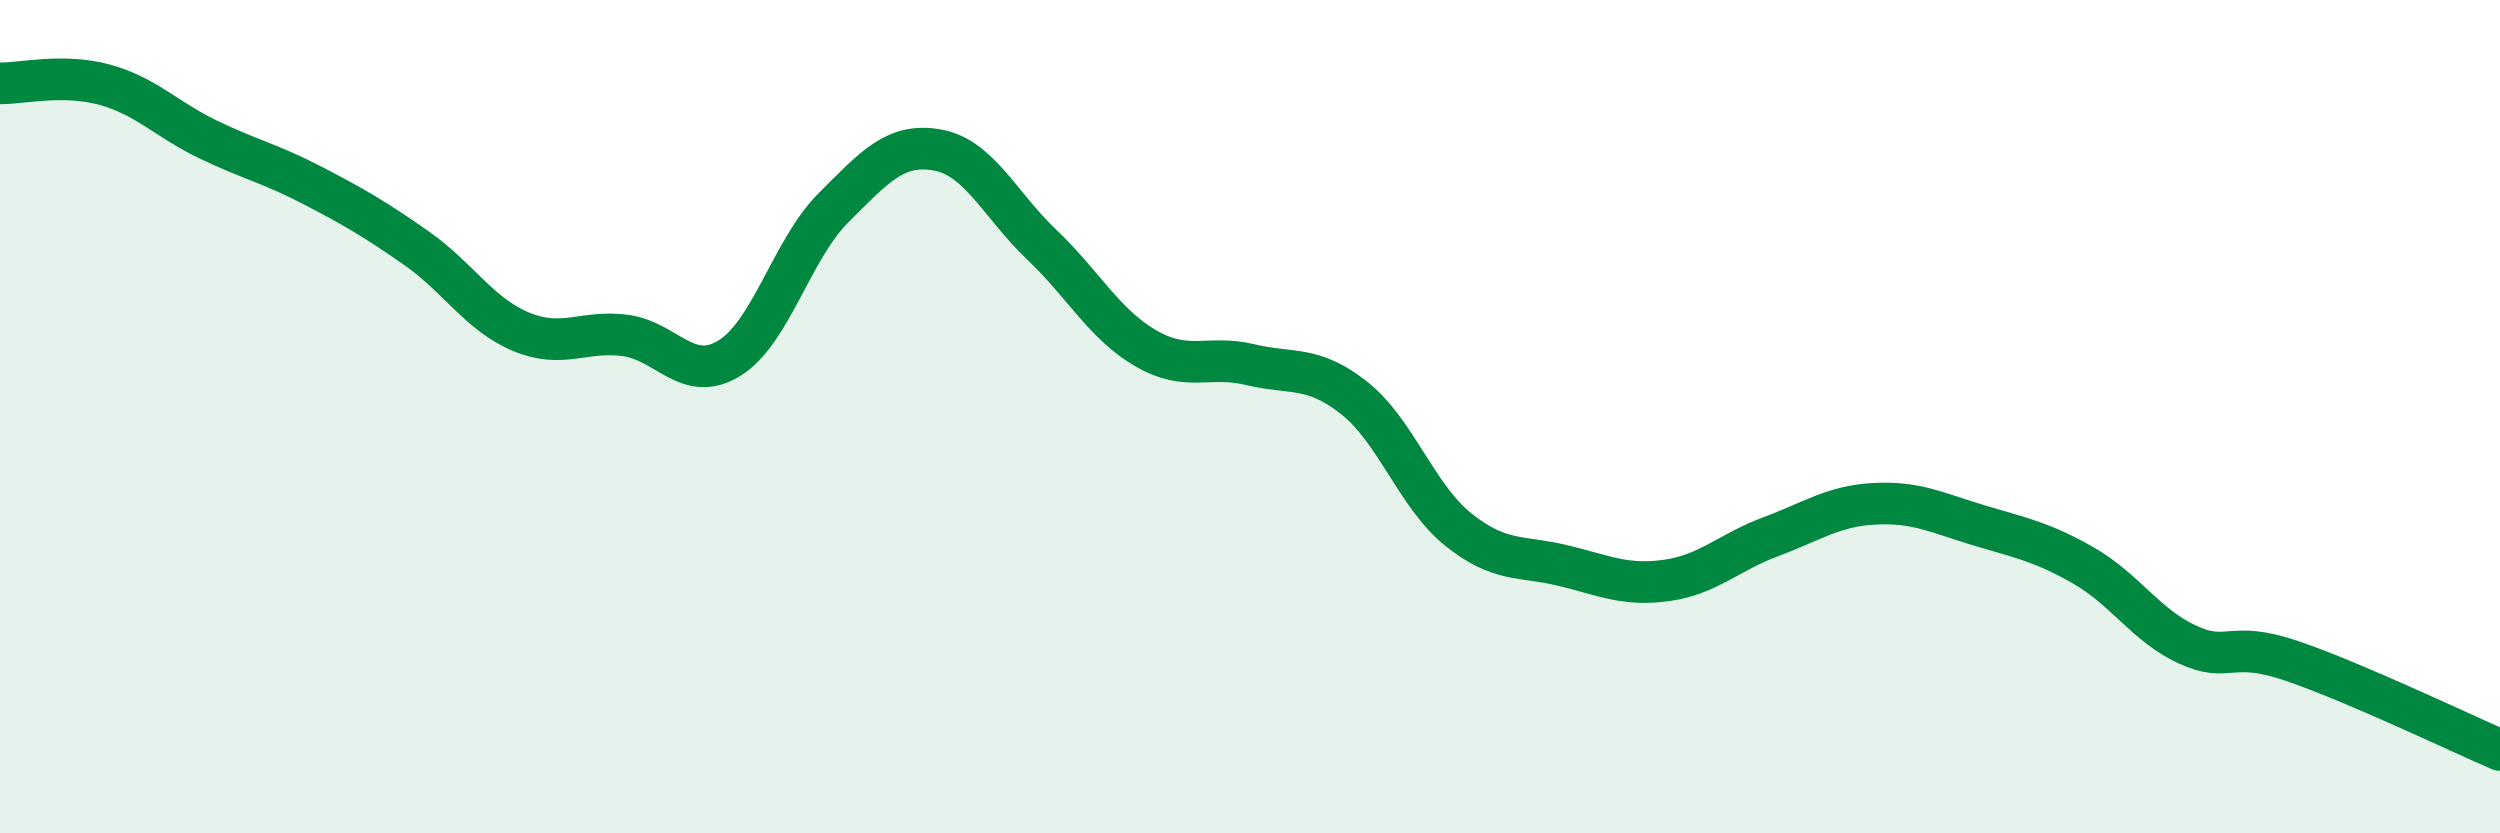
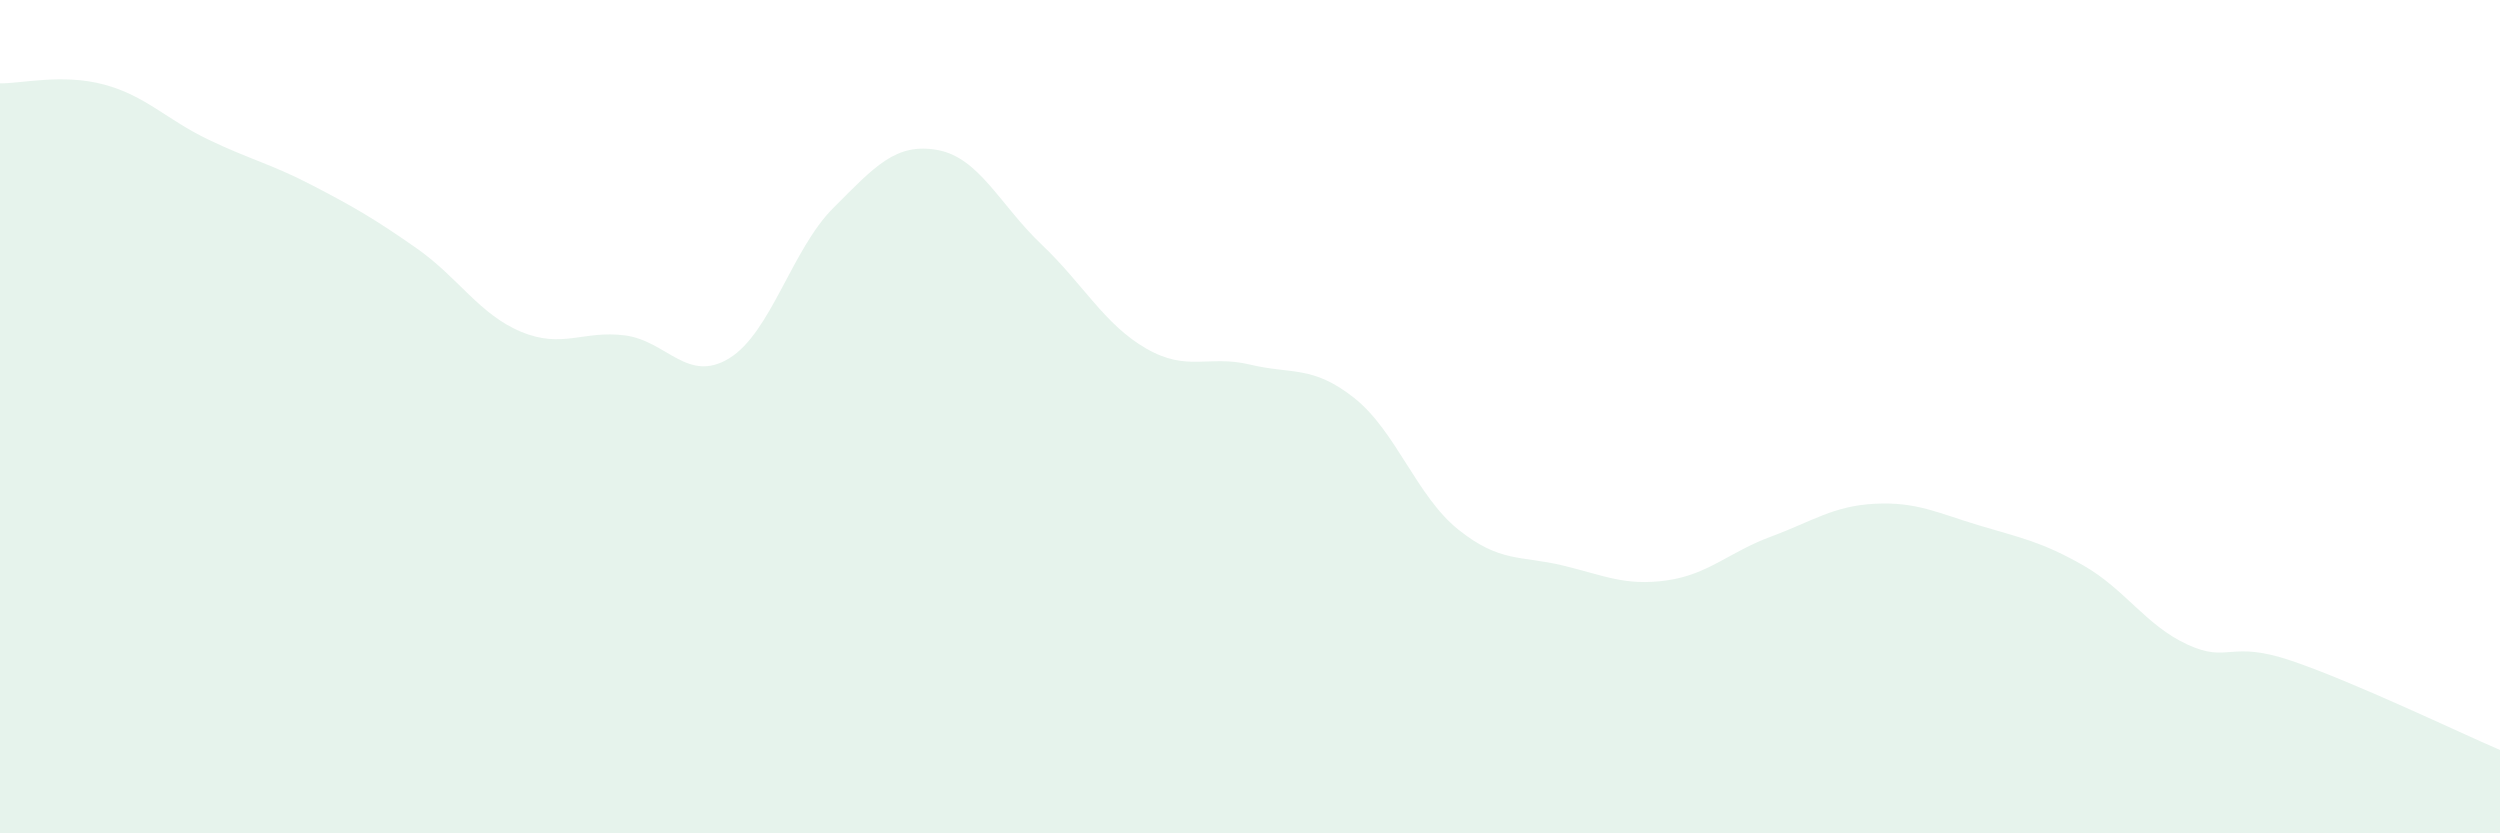
<svg xmlns="http://www.w3.org/2000/svg" width="60" height="20" viewBox="0 0 60 20">
  <path d="M 0,2 C 0.5,2.01 1.5,1.76 2.5,2.03 C 3.5,2.3 4,2.87 5,3.35 C 6,3.83 6.5,3.93 7.5,4.45 C 8.5,4.97 9,5.26 10,5.96 C 11,6.66 11.5,7.54 12.5,7.96 C 13.5,8.38 14,7.92 15,8.05 C 16,8.18 16.5,9.21 17.5,8.6 C 18.5,7.99 19,5.99 20,4.99 C 21,3.99 21.5,3.42 22.5,3.6 C 23.5,3.78 24,4.92 25,5.87 C 26,6.82 26.5,7.78 27.5,8.36 C 28.5,8.94 29,8.51 30,8.75 C 31,8.99 31.5,8.76 32.5,9.55 C 33.5,10.34 34,11.91 35,12.71 C 36,13.51 36.5,13.33 37.5,13.57 C 38.5,13.81 39,14.07 40,13.93 C 41,13.79 41.5,13.25 42.5,12.88 C 43.5,12.51 44,12.14 45,12.09 C 46,12.04 46.5,12.31 47.5,12.61 C 48.5,12.91 49,13 50,13.57 C 51,14.14 51.5,15.01 52.5,15.47 C 53.5,15.93 53.5,15.35 55,15.86 C 56.5,16.37 59,17.57 60,18L60 20L0 20Z" fill="#008740" opacity="0.1" stroke-linecap="round" stroke-linejoin="round" />
-   <path d="M 0,2 C 0.5,2.01 1.5,1.76 2.5,2.03 C 3.5,2.3 4,2.87 5,3.35 C 6,3.83 6.5,3.93 7.5,4.45 C 8.5,4.97 9,5.26 10,5.96 C 11,6.66 11.5,7.54 12.5,7.96 C 13.5,8.38 14,7.92 15,8.05 C 16,8.18 16.5,9.21 17.5,8.6 C 18.5,7.99 19,5.99 20,4.99 C 21,3.99 21.5,3.42 22.5,3.6 C 23.5,3.78 24,4.92 25,5.87 C 26,6.82 26.5,7.78 27.5,8.36 C 28.5,8.94 29,8.51 30,8.75 C 31,8.99 31.5,8.76 32.5,9.55 C 33.5,10.34 34,11.91 35,12.71 C 36,13.51 36.5,13.33 37.5,13.57 C 38.5,13.81 39,14.07 40,13.93 C 41,13.79 41.5,13.25 42.5,12.88 C 43.5,12.51 44,12.14 45,12.09 C 46,12.04 46.5,12.31 47.5,12.61 C 48.5,12.91 49,13 50,13.57 C 51,14.14 51.5,15.01 52.5,15.47 C 53.5,15.93 53.5,15.35 55,15.86 C 56.5,16.37 59,17.57 60,18" stroke="#008740" stroke-width="1" fill="none" stroke-linecap="round" stroke-linejoin="round" />
</svg>